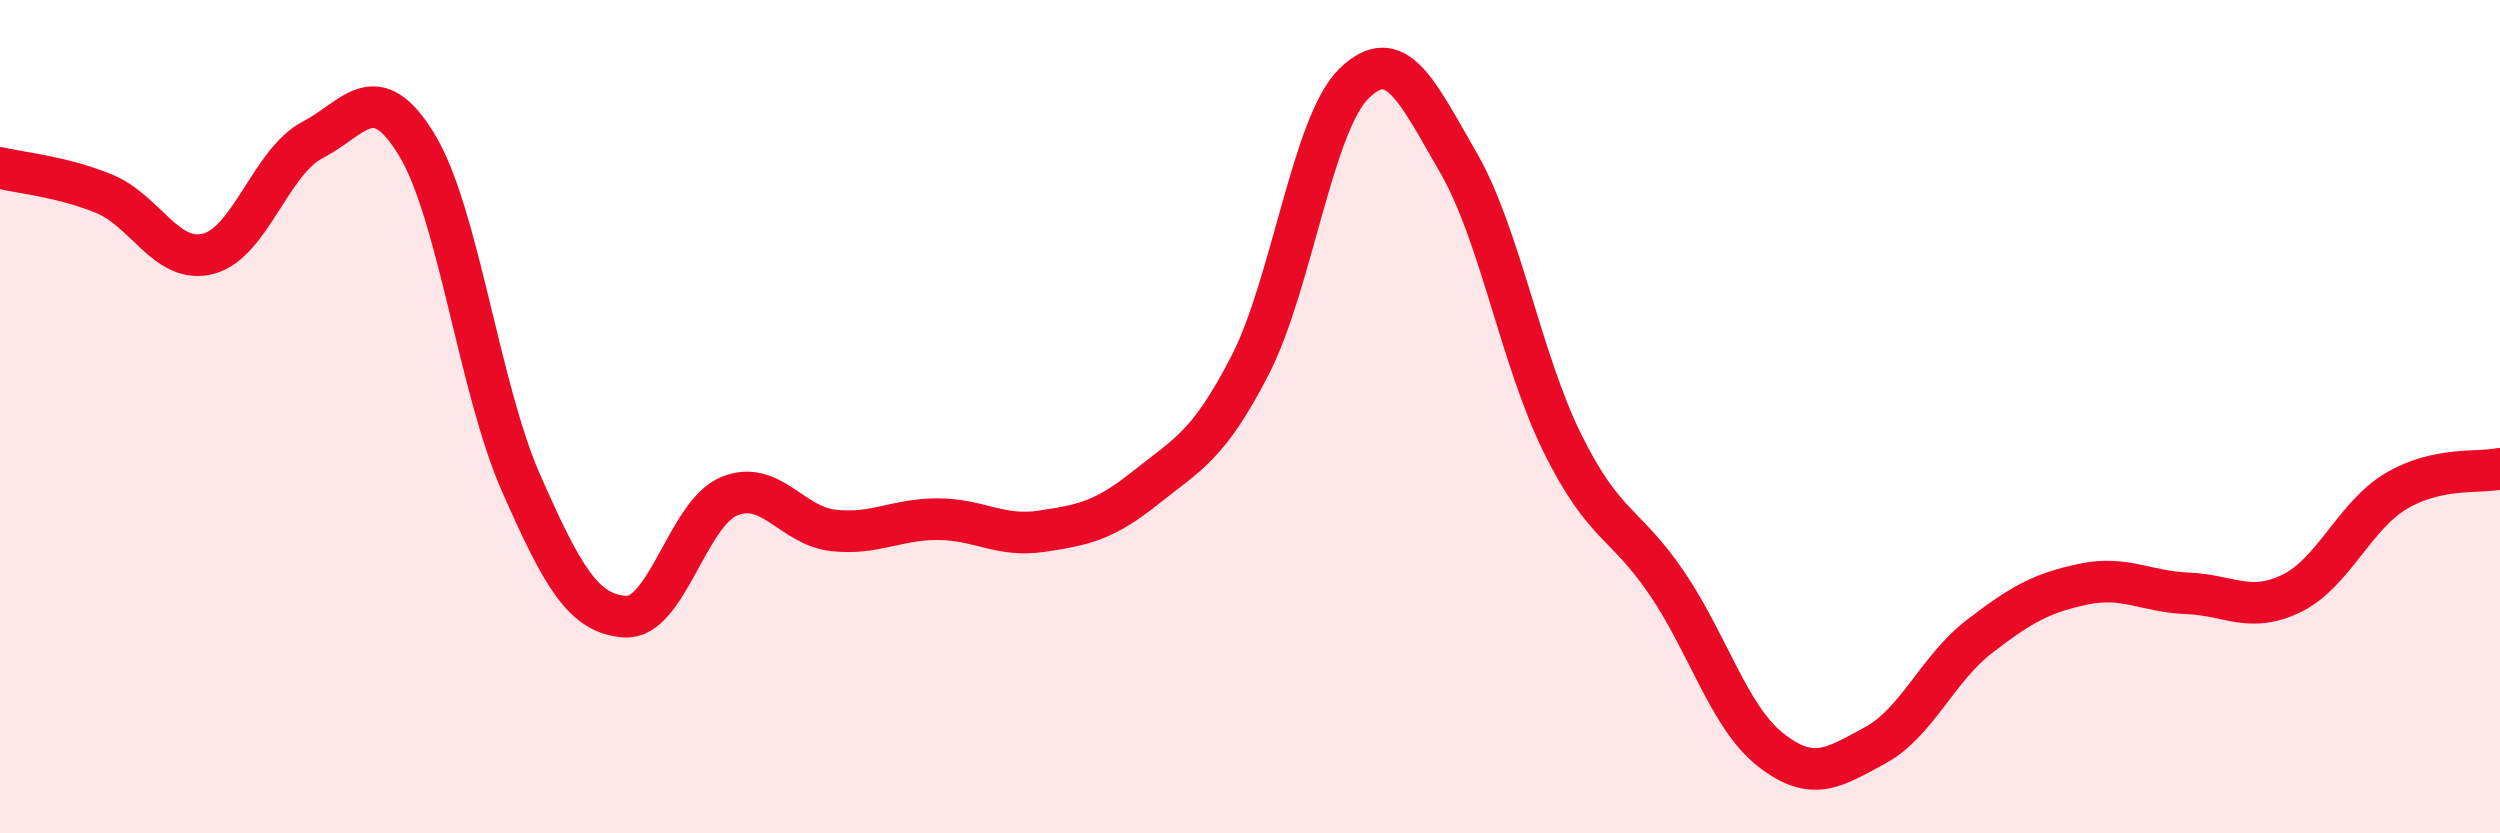
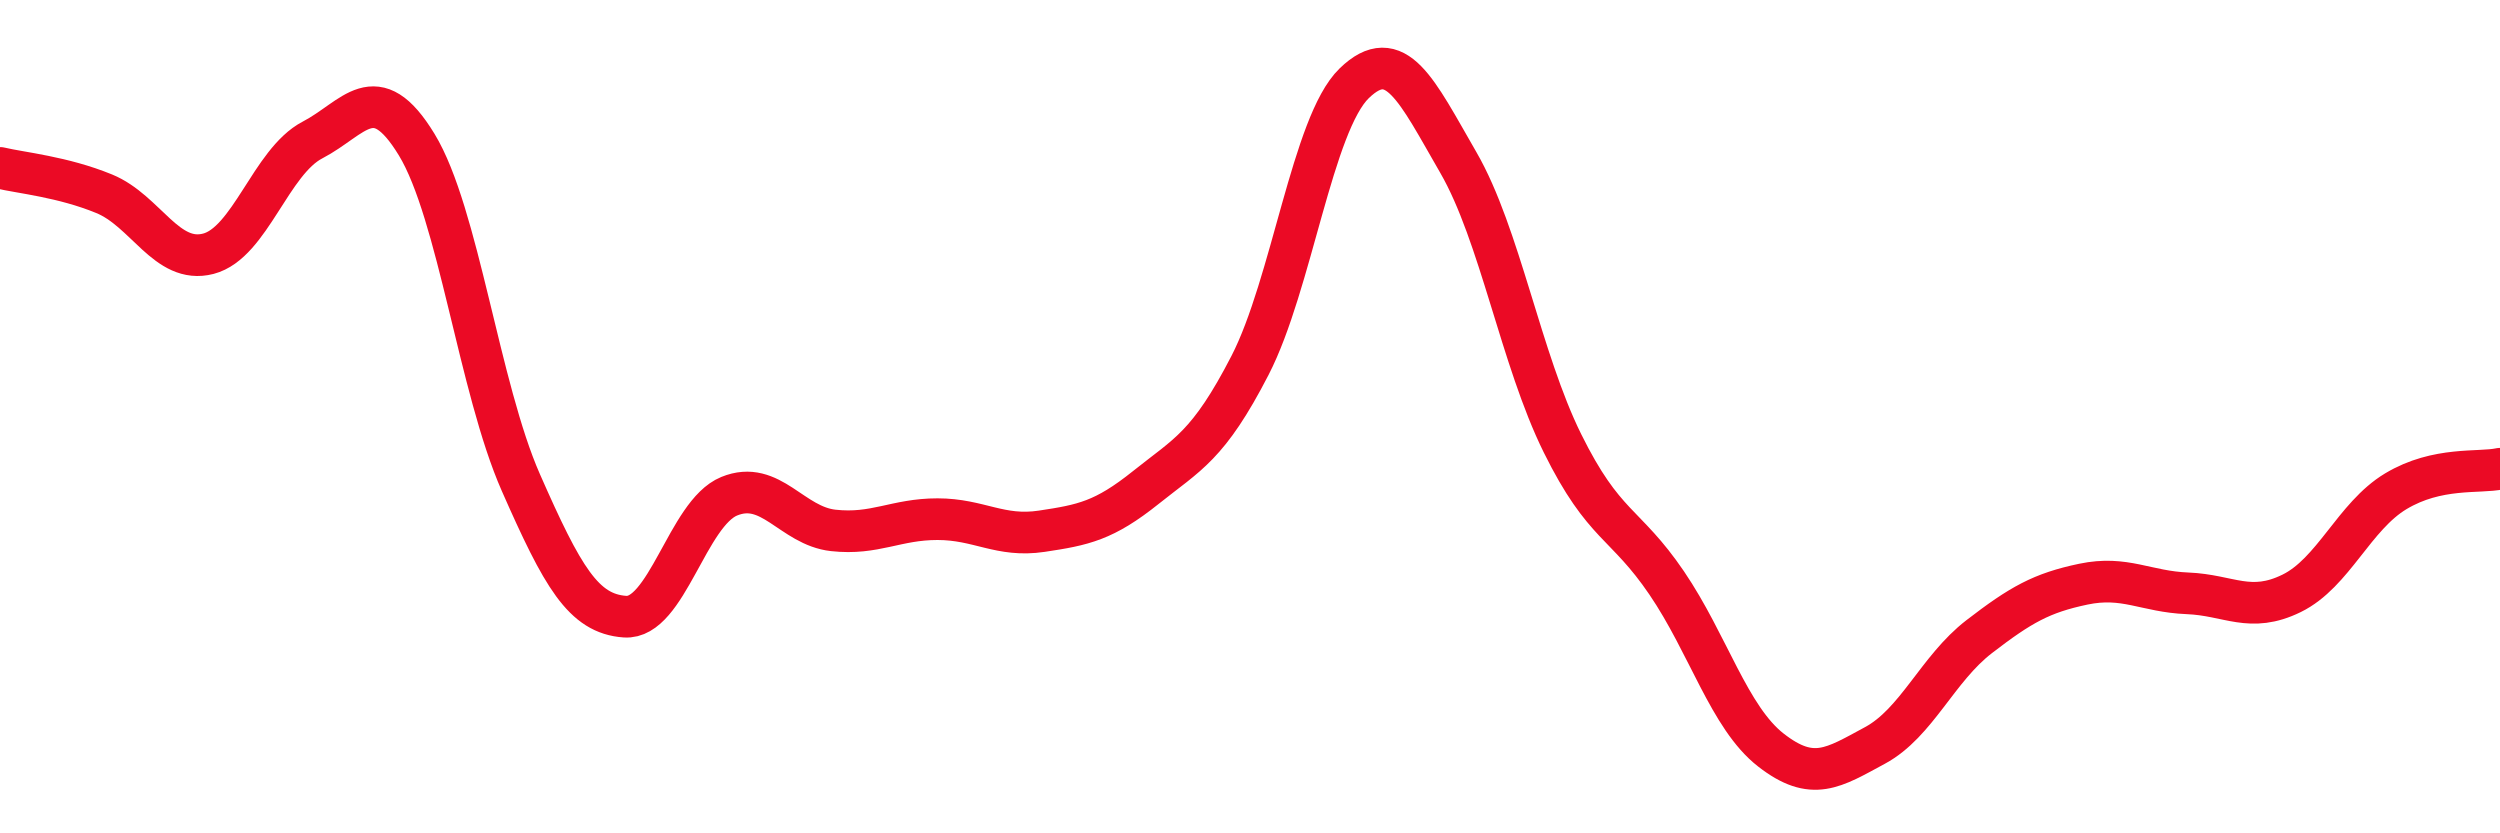
<svg xmlns="http://www.w3.org/2000/svg" width="60" height="20" viewBox="0 0 60 20">
-   <path d="M 0,4.03 C 0.5,4.15 1.5,4.24 2.5,4.65 C 3.5,5.06 4,6.35 5,6.09 C 6,5.83 6.5,3.88 7.5,3.36 C 8.5,2.84 9,1.83 10,3.47 C 11,5.11 11.5,9.31 12.5,11.58 C 13.5,13.85 14,14.73 15,14.8 C 16,14.87 16.5,12.32 17.5,11.91 C 18.5,11.5 19,12.62 20,12.73 C 21,12.84 21.5,12.46 22.5,12.46 C 23.5,12.46 24,12.9 25,12.75 C 26,12.6 26.5,12.5 27.5,11.7 C 28.5,10.9 29,10.71 30,8.77 C 31,6.83 31.5,2.97 32.5,2 C 33.5,1.03 34,2.17 35,3.9 C 36,5.63 36.5,8.62 37.5,10.64 C 38.5,12.66 39,12.52 40,13.99 C 41,15.46 41.5,17.22 42.5,18 C 43.5,18.78 44,18.43 45,17.89 C 46,17.35 46.5,16.05 47.5,15.28 C 48.5,14.51 49,14.23 50,14.02 C 51,13.81 51.5,14.2 52.5,14.24 C 53.5,14.28 54,14.73 55,14.24 C 56,13.75 56.5,12.39 57.5,11.79 C 58.5,11.19 59.5,11.36 60,11.25L60 20L0 20Z" fill="#EB0A25" opacity="0.1" stroke-linecap="round" stroke-linejoin="round" />
  <path d="M 0,4.03 C 0.5,4.15 1.5,4.24 2.5,4.65 C 3.5,5.06 4,6.35 5,6.09 C 6,5.83 6.5,3.88 7.5,3.36 C 8.5,2.84 9,1.83 10,3.47 C 11,5.11 11.5,9.31 12.5,11.58 C 13.5,13.85 14,14.73 15,14.8 C 16,14.87 16.5,12.32 17.5,11.91 C 18.5,11.5 19,12.62 20,12.73 C 21,12.84 21.5,12.46 22.5,12.46 C 23.5,12.46 24,12.9 25,12.75 C 26,12.6 26.5,12.5 27.5,11.7 C 28.5,10.9 29,10.71 30,8.77 C 31,6.83 31.5,2.97 32.5,2 C 33.5,1.03 34,2.17 35,3.9 C 36,5.63 36.5,8.62 37.5,10.64 C 38.5,12.66 39,12.52 40,13.99 C 41,15.46 41.5,17.22 42.5,18 C 43.5,18.78 44,18.43 45,17.89 C 46,17.35 46.5,16.05 47.5,15.28 C 48.5,14.51 49,14.23 50,14.02 C 51,13.81 51.5,14.2 52.5,14.24 C 53.5,14.28 54,14.73 55,14.24 C 56,13.75 56.5,12.39 57.5,11.79 C 58.5,11.19 59.5,11.36 60,11.25" stroke="#EB0A25" stroke-width="1" fill="none" stroke-linecap="round" stroke-linejoin="round" />
</svg>